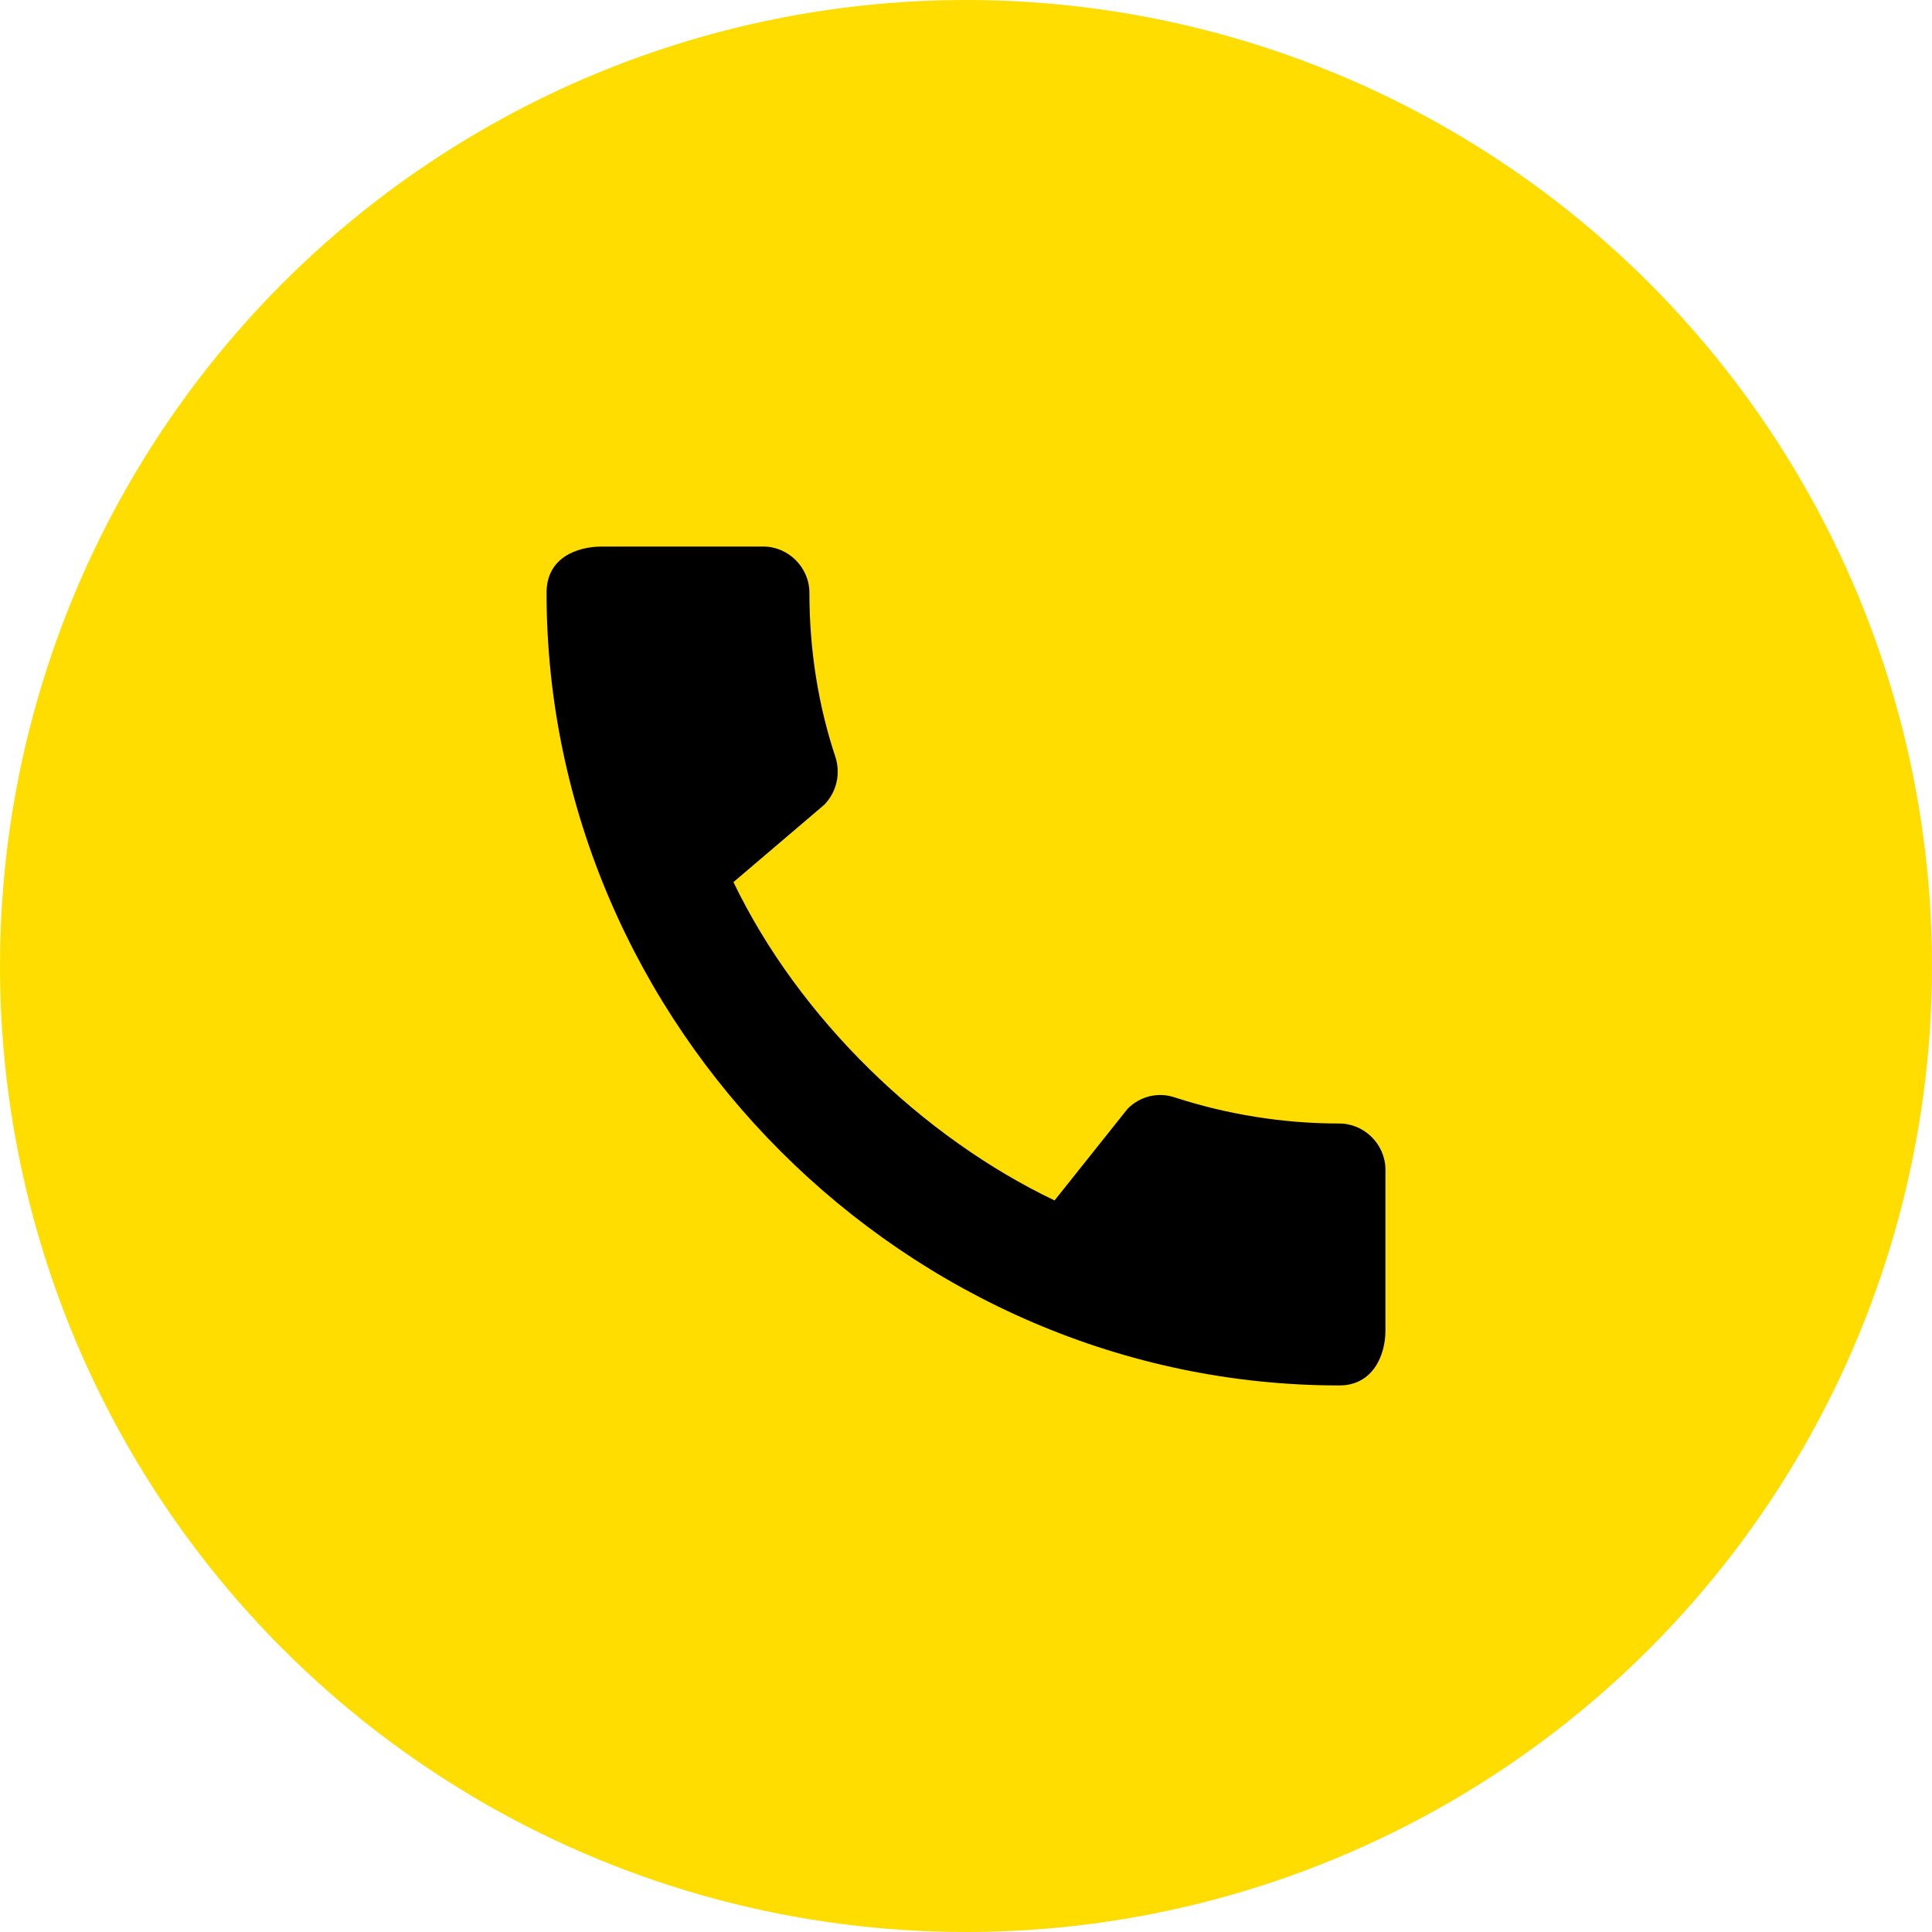
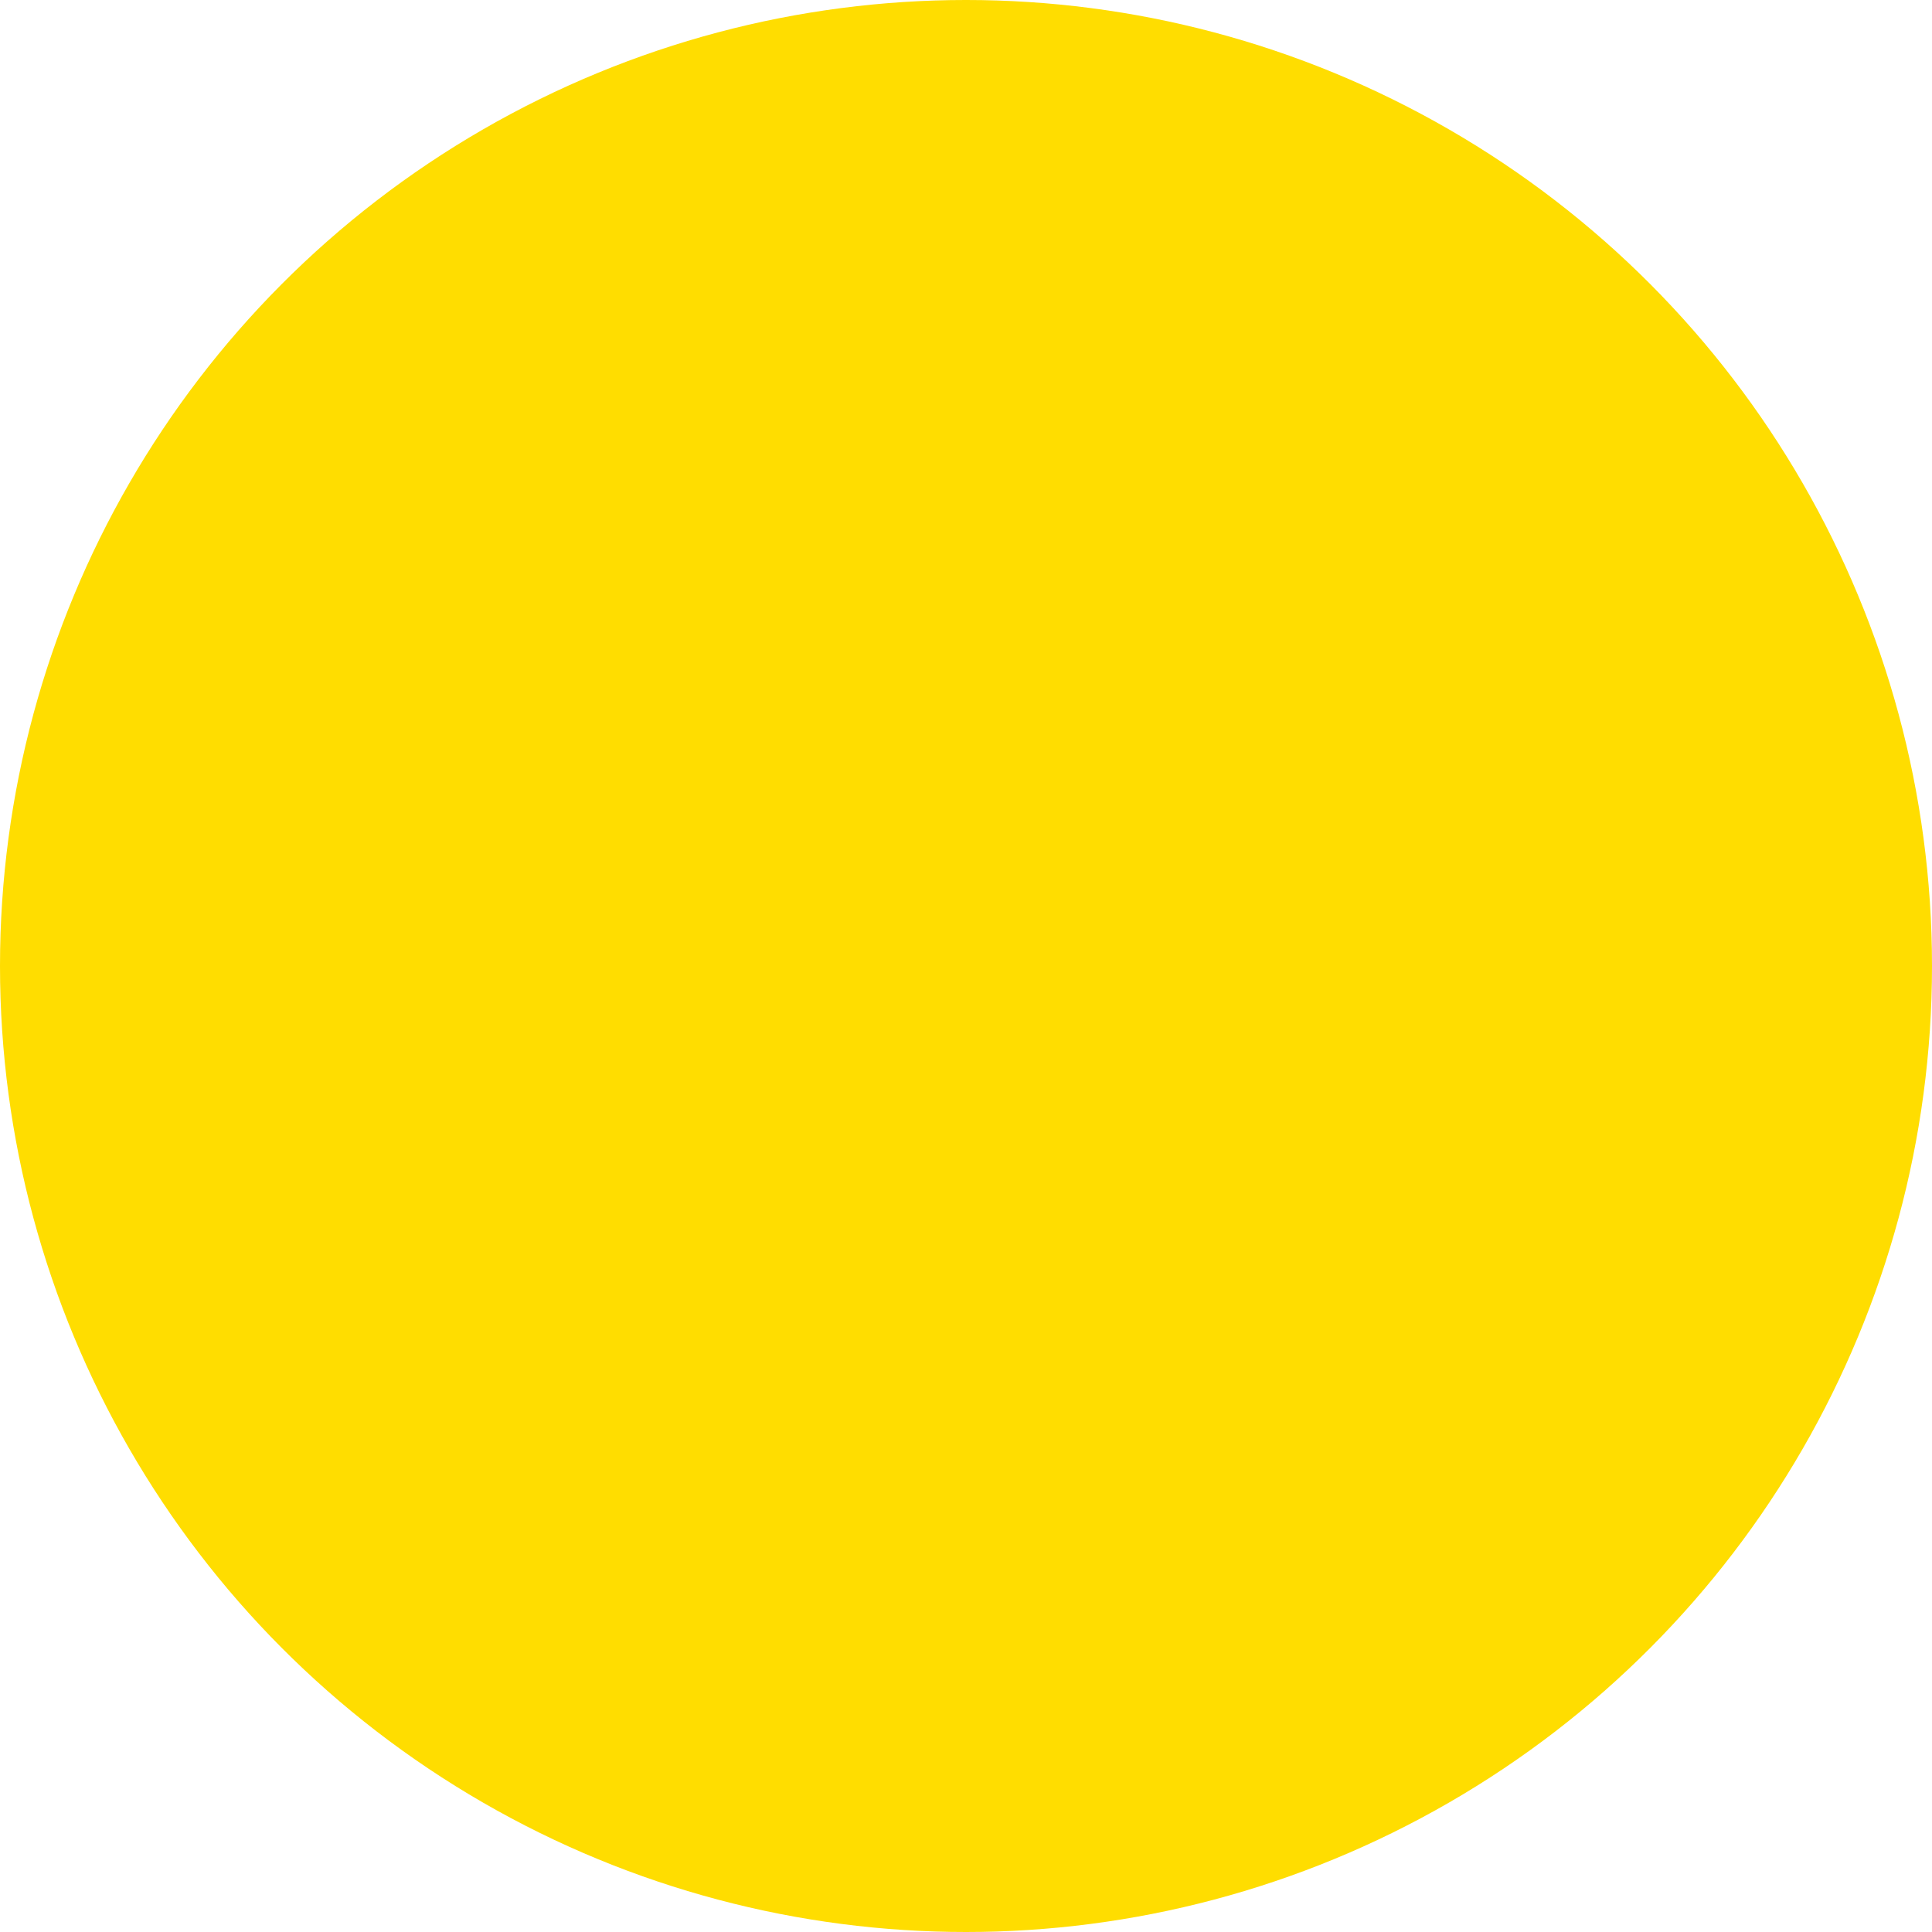
<svg xmlns="http://www.w3.org/2000/svg" width="38" height="38" viewBox="0 0 38 38" fill="none">
  <circle cx="19" cy="19" r="19" fill="#FFDD00" />
-   <path d="M26.343 22.098C25.215 22.098 24.124 21.915 23.107 21.585C22.786 21.475 22.428 21.558 22.181 21.805L20.742 23.611C18.148 22.373 15.718 20.036 14.426 17.35L16.213 15.828C16.461 15.572 16.534 15.214 16.433 14.893C16.094 13.876 15.92 12.785 15.92 11.658C15.92 11.162 15.508 10.75 15.012 10.75H11.841C11.346 10.75 10.75 10.97 10.75 11.658C10.75 20.173 17.836 27.25 26.343 27.25C26.993 27.25 27.25 26.672 27.25 26.168V23.006C27.25 22.511 26.837 22.098 26.343 22.098Z" fill="black" />
</svg>